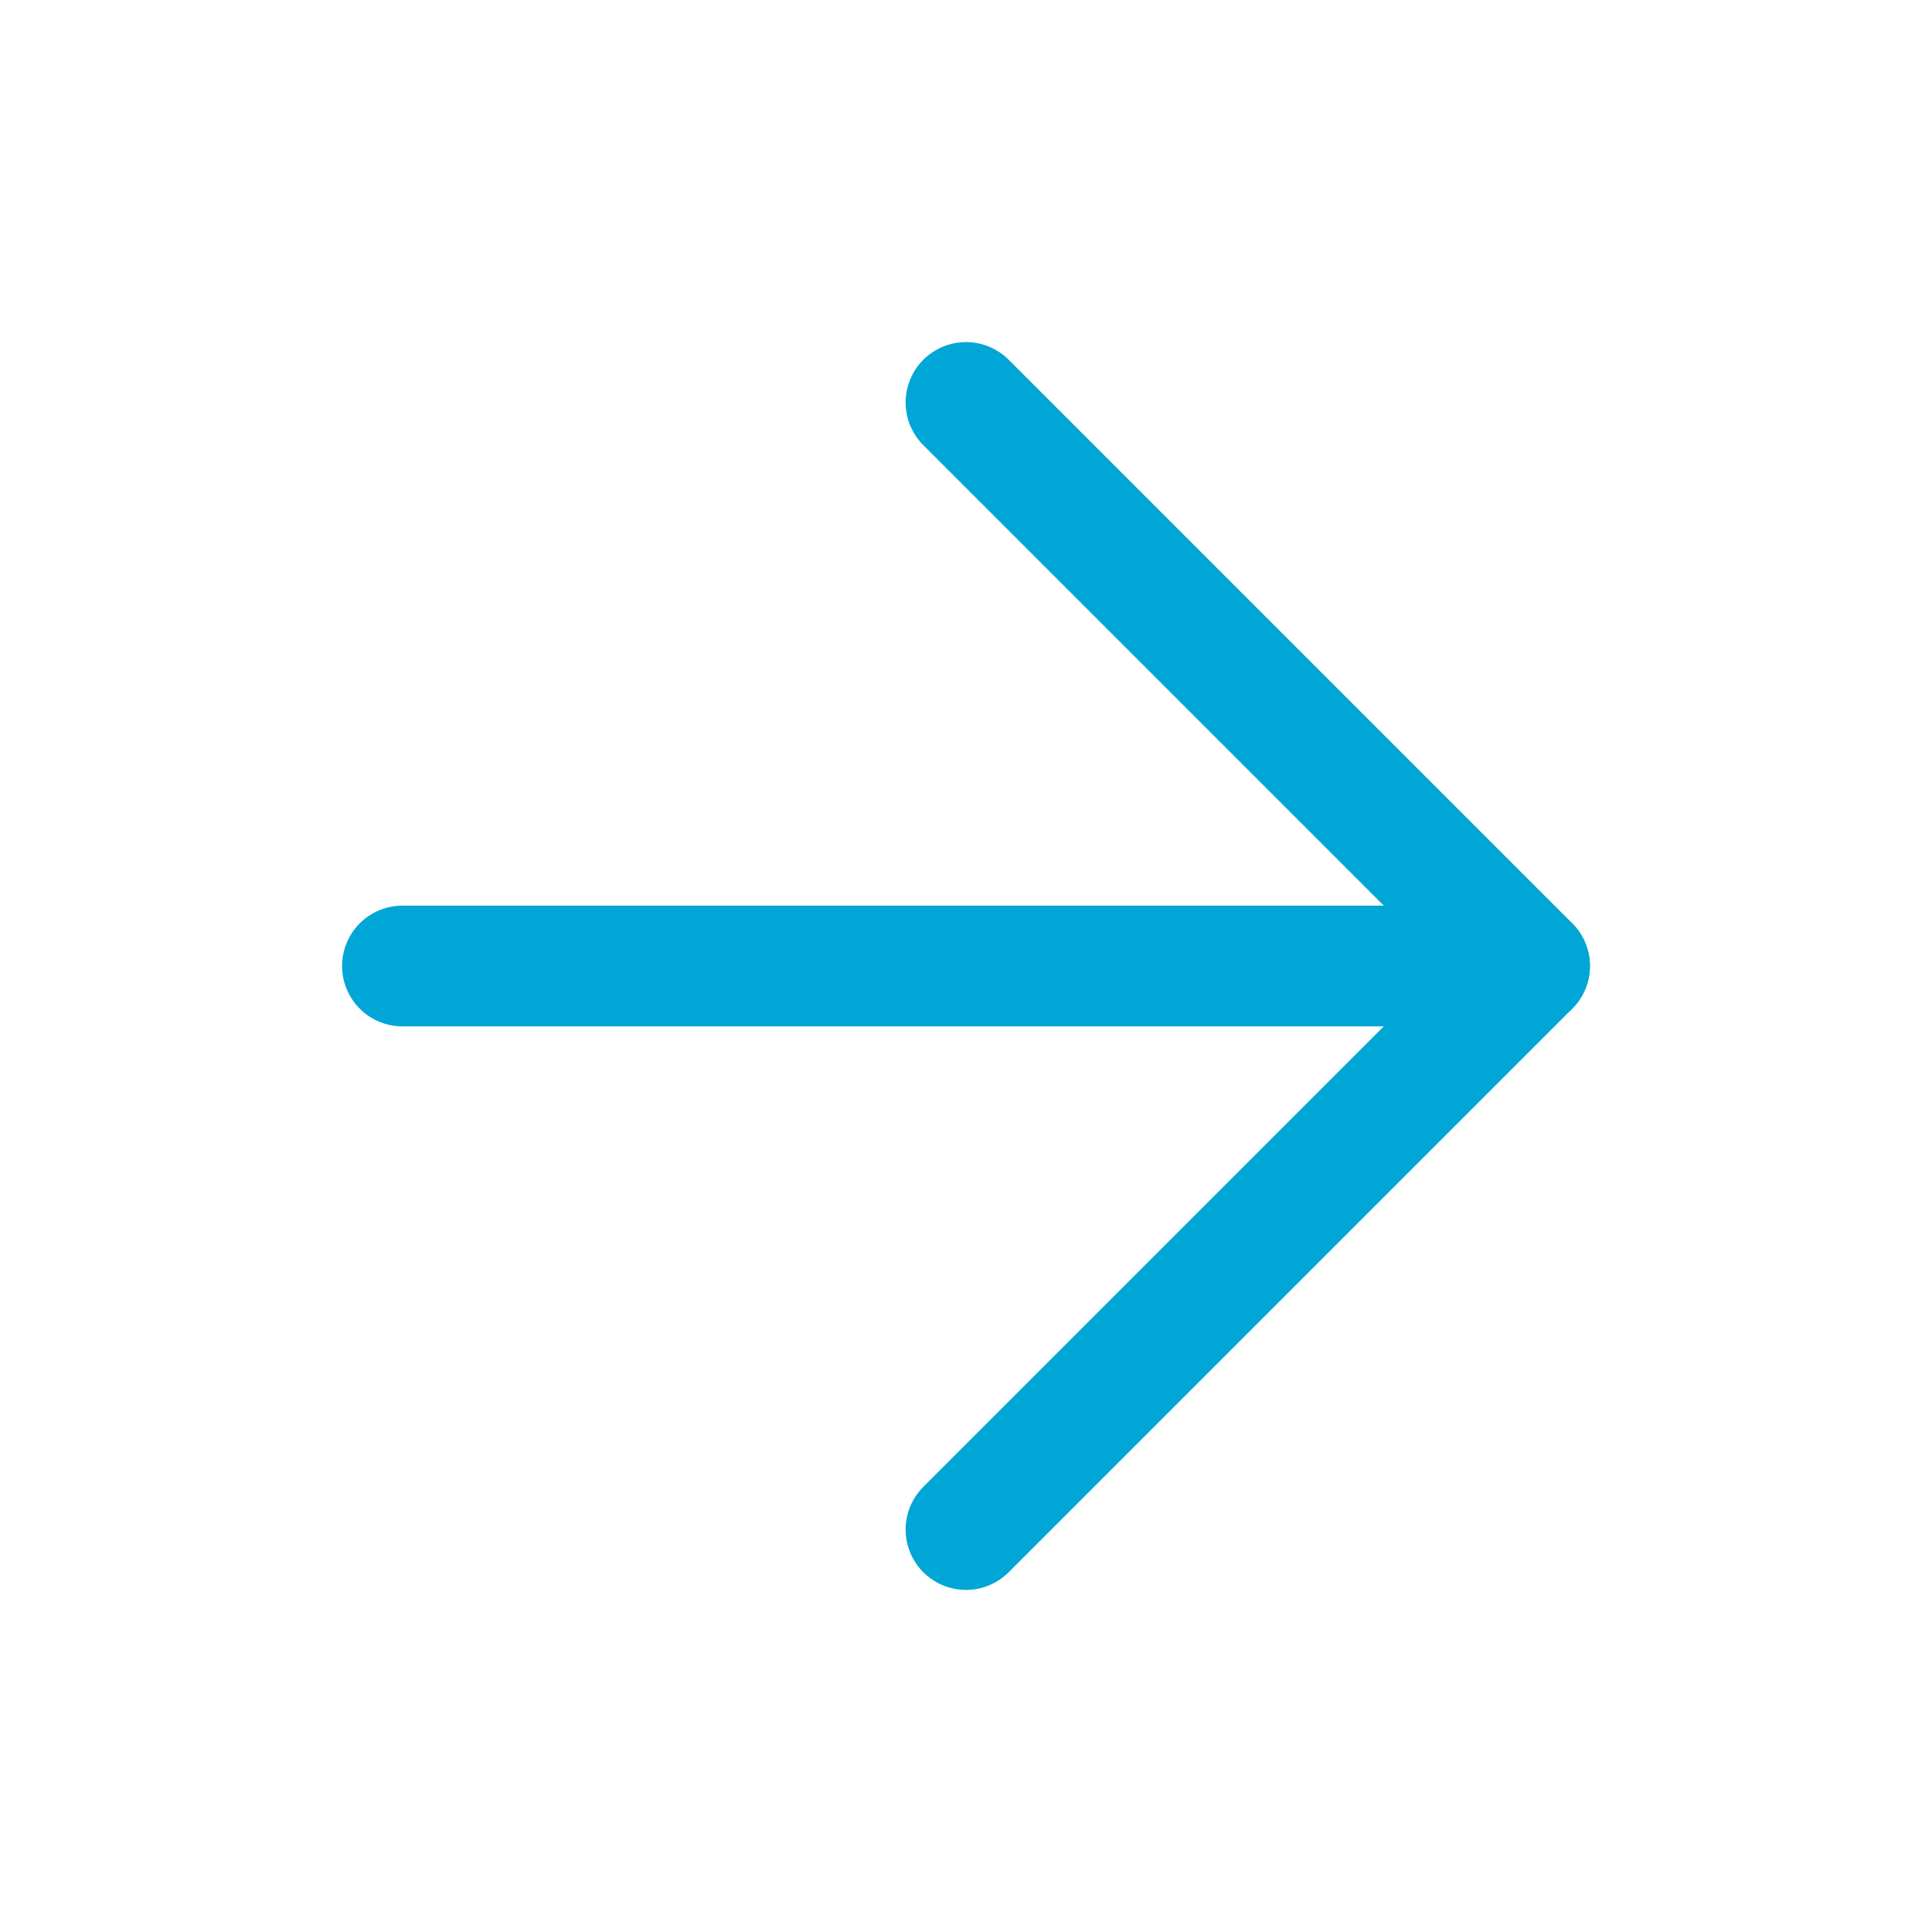
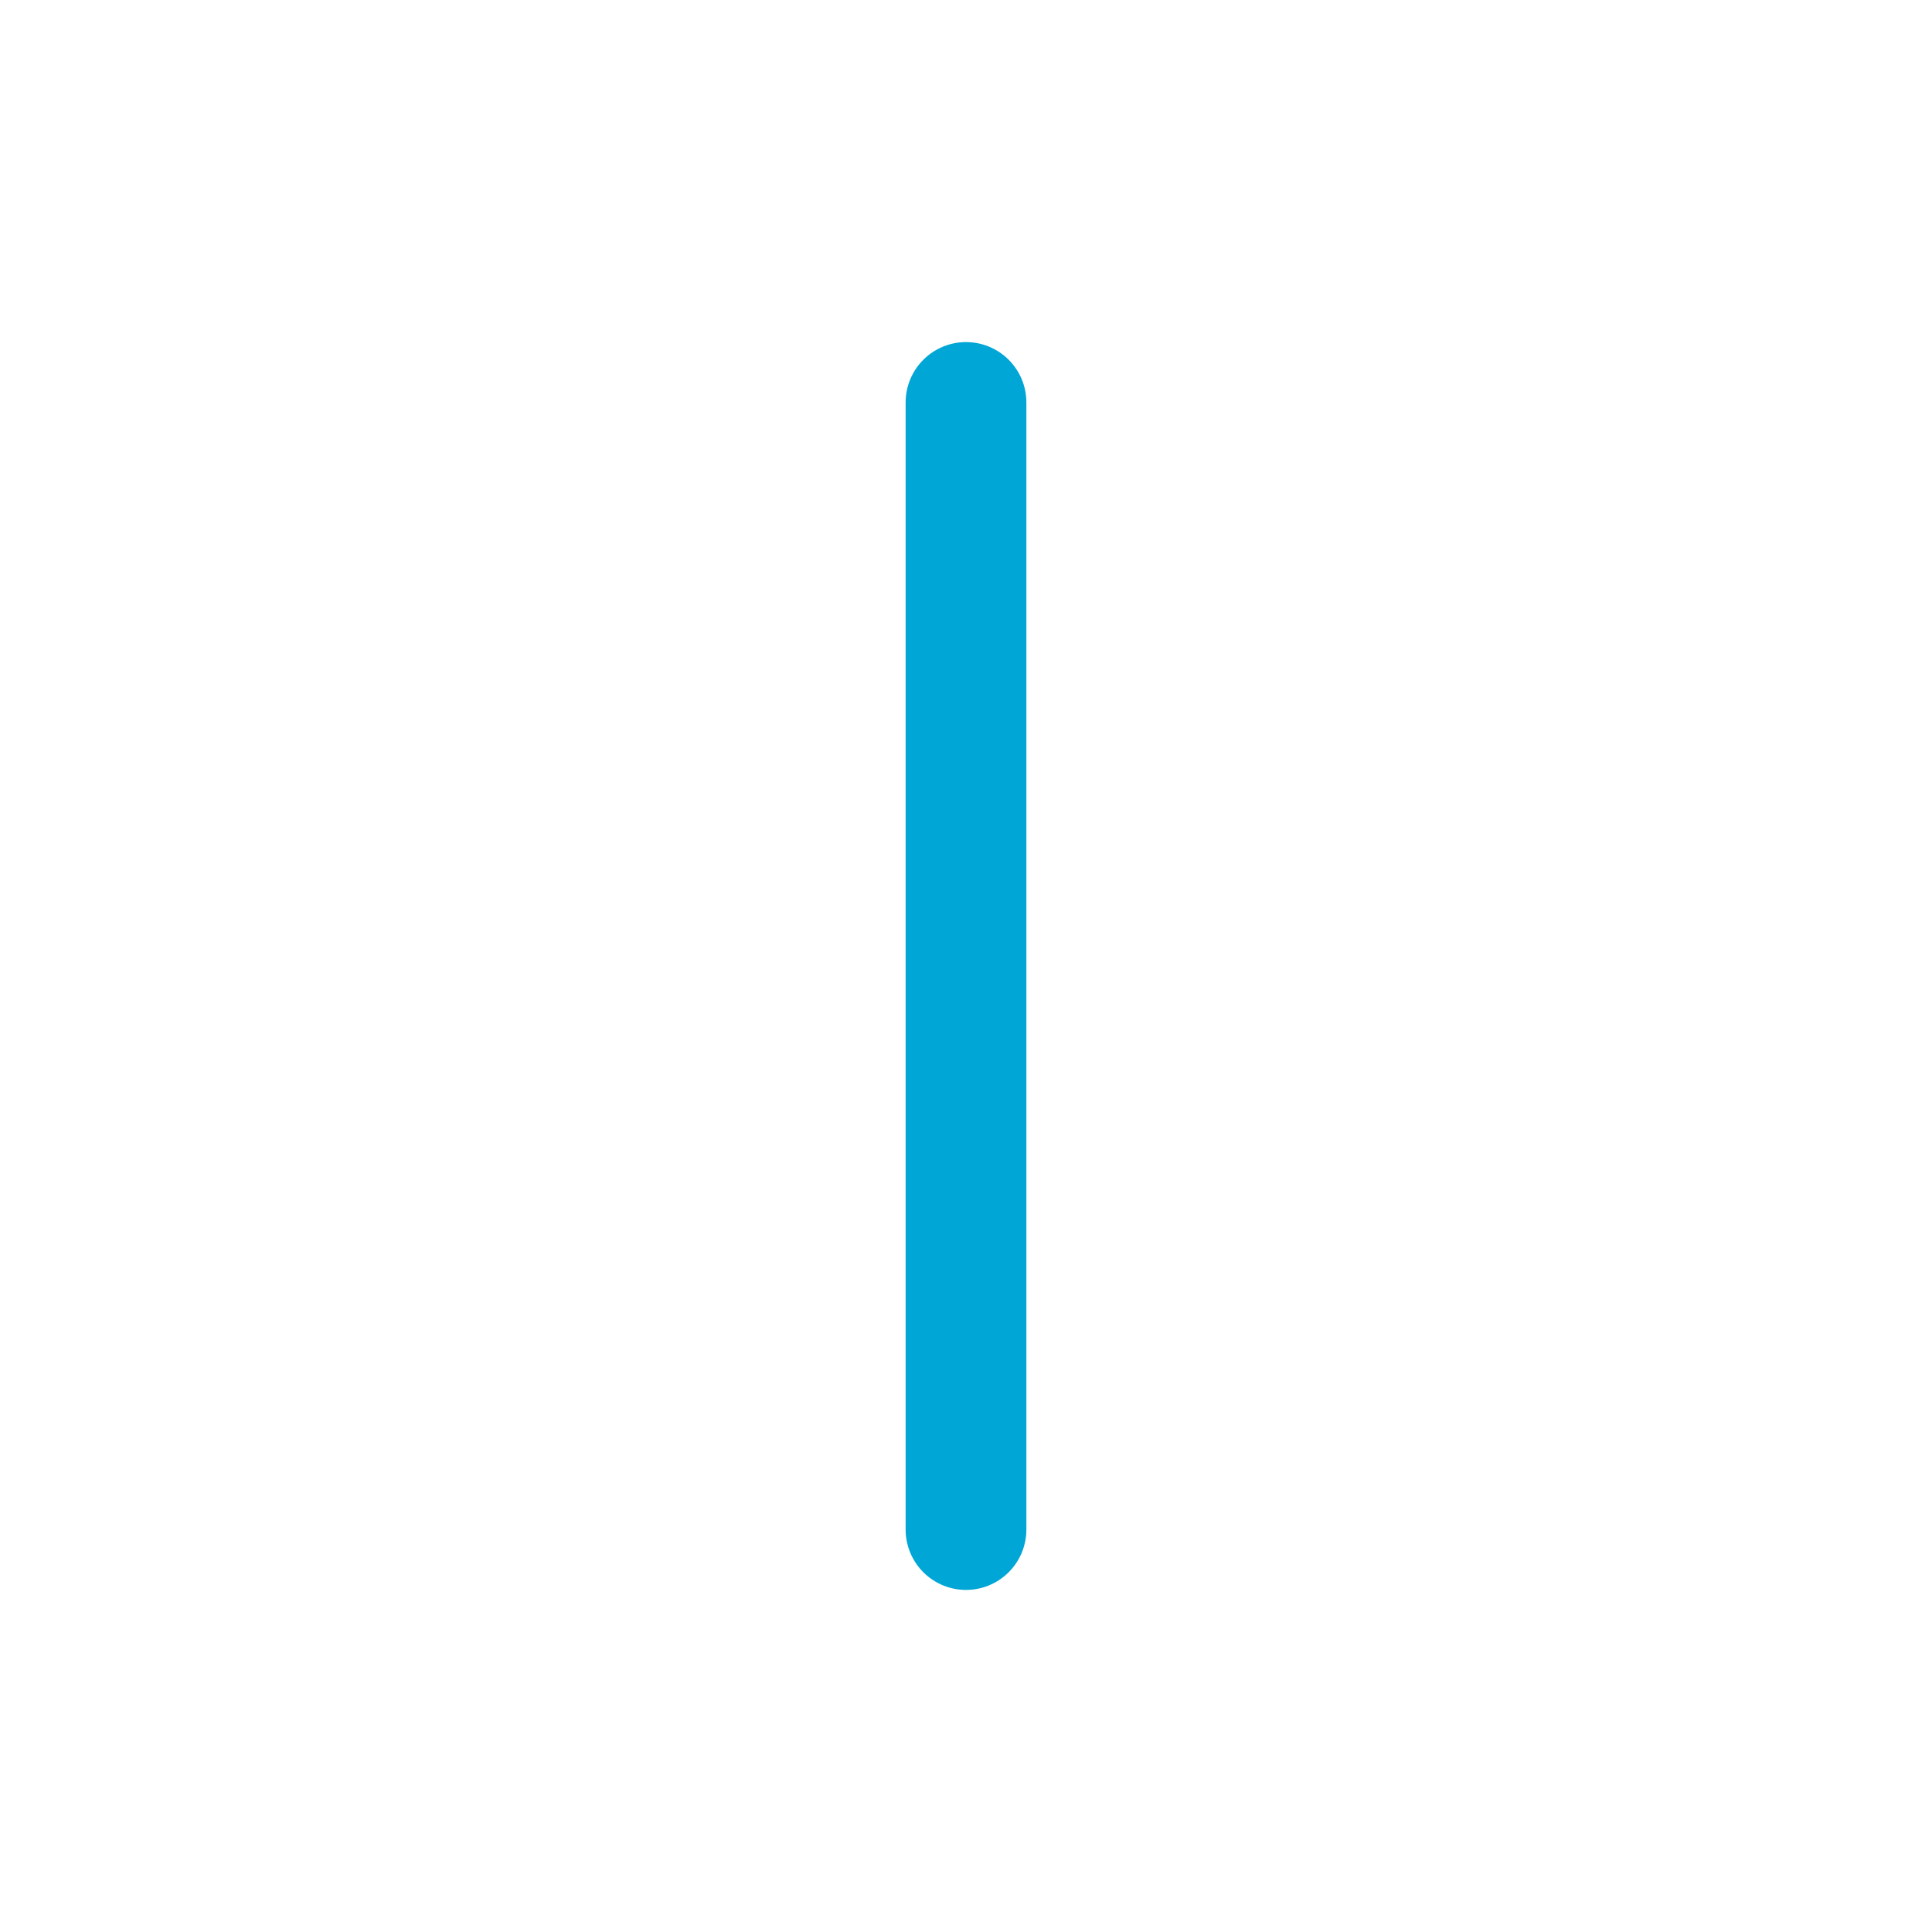
<svg xmlns="http://www.w3.org/2000/svg" width="16" height="16" viewBox="0 0 16 16" fill="none">
-   <path d="M3.333 8H12.667" stroke="#00A6D6" stroke-linecap="round" stroke-linejoin="round" />
-   <path d="M8 3.333L12.667 8L8 12.667" stroke="#00A6D6" stroke-linecap="round" stroke-linejoin="round" />
+   <path d="M8 3.333L8 12.667" stroke="#00A6D6" stroke-linecap="round" stroke-linejoin="round" />
</svg>